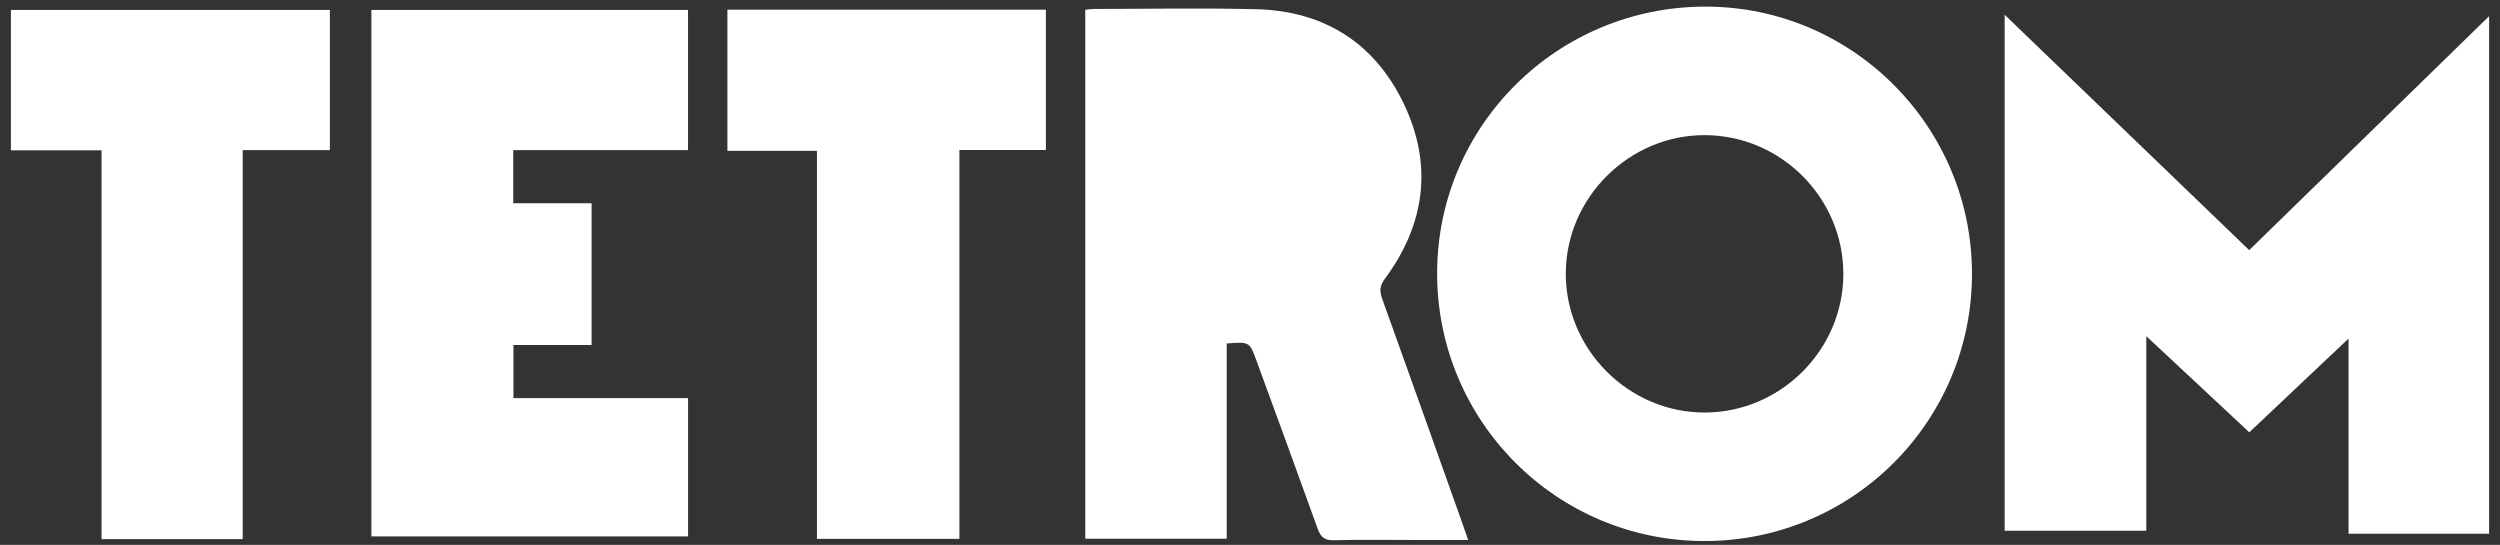
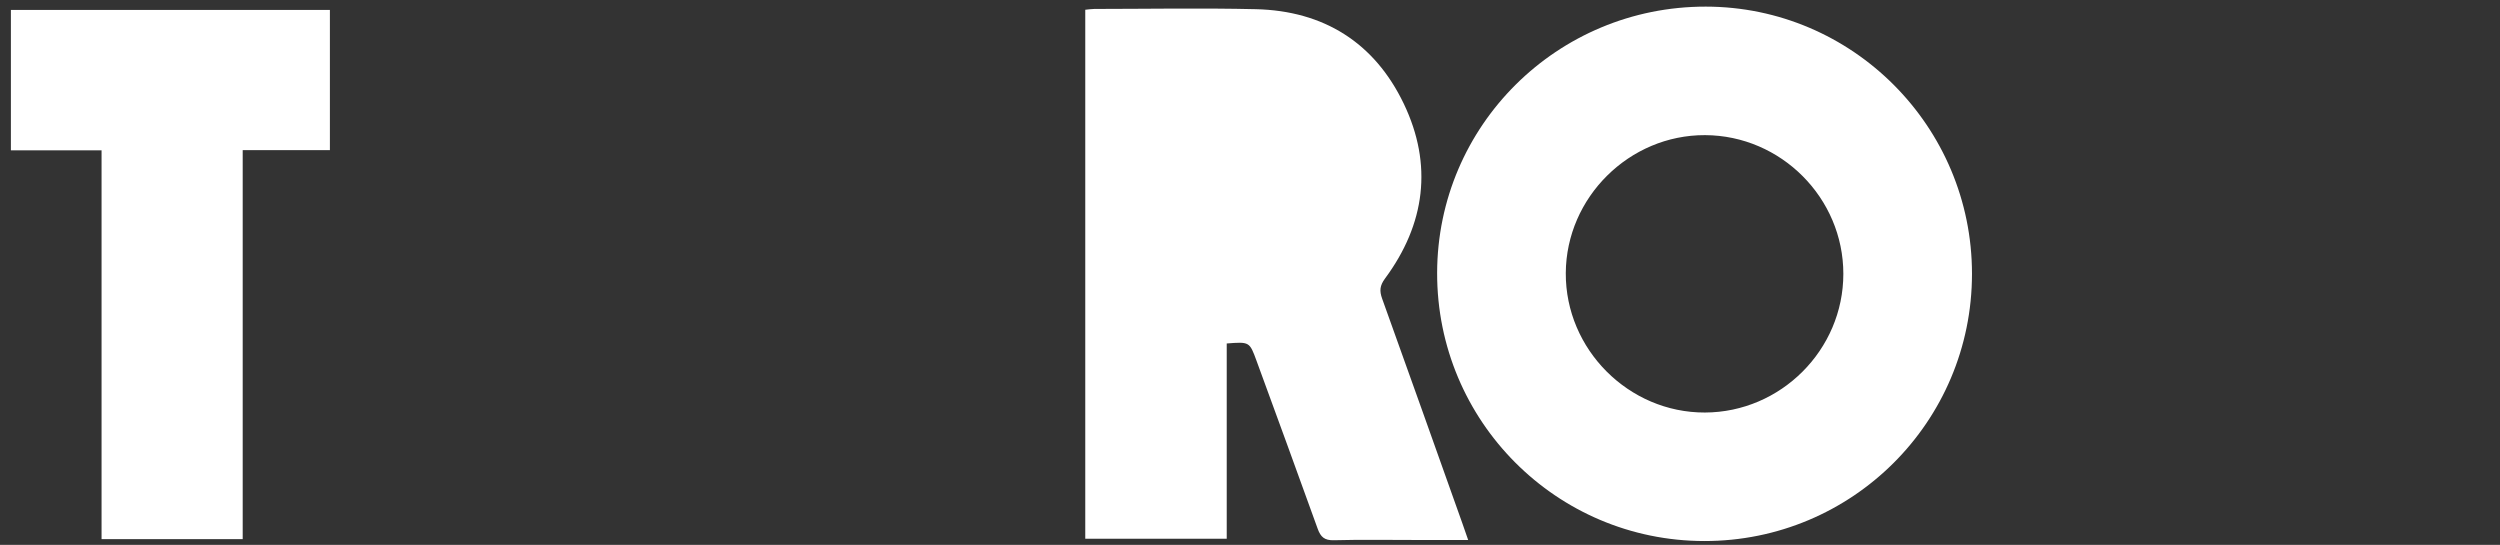
<svg xmlns="http://www.w3.org/2000/svg" version="1.1" id="Слой_1" x="0px" y="0px" viewBox="0 0 3902 850.39" style="enable-background:new 0 0 3902 850.39;" xml:space="preserve">
  <rect x="0" y="0" width="3902" height="850.39" fill="#333333" stroke="none" />
  <style type="text/css"> .st0{fill:#FFFFFF;} </style>
  <g>
-     <path class="st0" d="M3665.6,528.42c-54.09,51.09-103.94,98.18-154.91,146.33c-53.14-49.6-105.3-98.29-160.73-150.03 c0,103.12,0,202.44,0,303.65c-74.91,0-147.31,0-221.1,0c0-267.23,0-534.36,0-805.35c128,123.21,254.16,244.65,381.68,367.4 C3635.06,268.99,3758.74,148.37,3885,25.24c0,271.27,0,538.91,0,807.83c-72.76,0-145.33,0-219.4,0 C3665.6,732.57,3665.6,633.45,3665.6,528.42z" />
    <path class="st0" d="M3077.88,427.52c-0.06,230.75-186.97,417.2-417.94,416.93c-230.72-0.27-417.15-187.31-416.86-418.22 c0.29-230.2,187.65-416.08,419.2-415.89C2891.56,10.52,3077.95,197.61,3077.88,427.52z M2877.09,427.51 c0.05-118.49-97.26-216.13-215.84-216.59c-118.2-0.46-216.78,97.18-217.37,215.31c-0.59,119.04,98.1,217.96,217.13,217.64 C2779.58,643.54,2877.05,545.95,2877.09,427.51z" />
    <path class="st0" d="M2291.51,842.8c-30.09,0-56.28,0-82.48,0c-42.39,0-84.8-0.72-127.16,0.39c-14.61,0.38-20.62-5.06-25.27-18.02 c-31.4-87.45-63.48-174.65-95.36-261.92c-10.93-29.91-10.96-29.9-46.56-27.15c0,100.82,0,201.86,0,304.8c-74.58,0-146.98,0-220.8,0 c0-274.79,0-549.52,0-825.67c4.77-0.45,9.4-1.27,14.02-1.27c84.08-0.06,168.2-1.59,252.24,0.38 c105.99,2.48,185.31,52.38,230.9,147.59c45.56,95.16,33.56,187.78-29.22,272.68c-8.3,11.22-8.94,19.39-4.54,31.61 c42.06,116.77,83.56,233.74,125.21,350.66C2285.01,823.96,2287.44,831.09,2291.51,842.8z" />
-     <path class="st0" d="M801.04,234.36c0,28.72,0,54.79,0,82.85c40.59,0,80.63,0,122.32,0c0,74.41,0,146.86,0,221.28 c-40.37,0-80.42,0-121.95,0c0,27.98,0,54.05,0,82.96c90.29,0,180.85,0,272.53,0c0,73.38,0,143.95,0,215.81 c-164.87,0-329.18,0-494.29,0c0-274.29,0-547.23,0-821.77c164.64,0,328.82,0,494.22,0c0,72.26,0,144.23,0,218.86 C983.26,234.36,892.71,234.36,801.04,234.36z" />
    <path class="st0" d="M158.52,234.64c-49.14,0-94.72,0-141.52,0c0-73.76,0-145.67,0-219.17c165.58,0,331.12,0,497.91,0 c0,72.23,0,144.19,0,218.81c-44.6,0-89.31,0-136.1,0c0,203.76,0,404.88,0,607.25c-74.11,0-146.09,0-220.29,0 C158.52,640.1,158.52,439.08,158.52,234.64z" />
-     <path class="st0" d="M1275.08,841.1c0-202.54,0-403.13,0-605.63c-46.97,0-92.51,0-139.74,0c0-74.29,0-146.69,0-220.34 c165.29,0,330.36,0,497.08,0c0,72.18,0,144.63,0,219.01c-44.42,0-88.61,0-134.97,0c0,203.02,0,404.14,0,606.96 C1422.81,841.1,1350.35,841.1,1275.08,841.1z" />
  </g>
</svg>